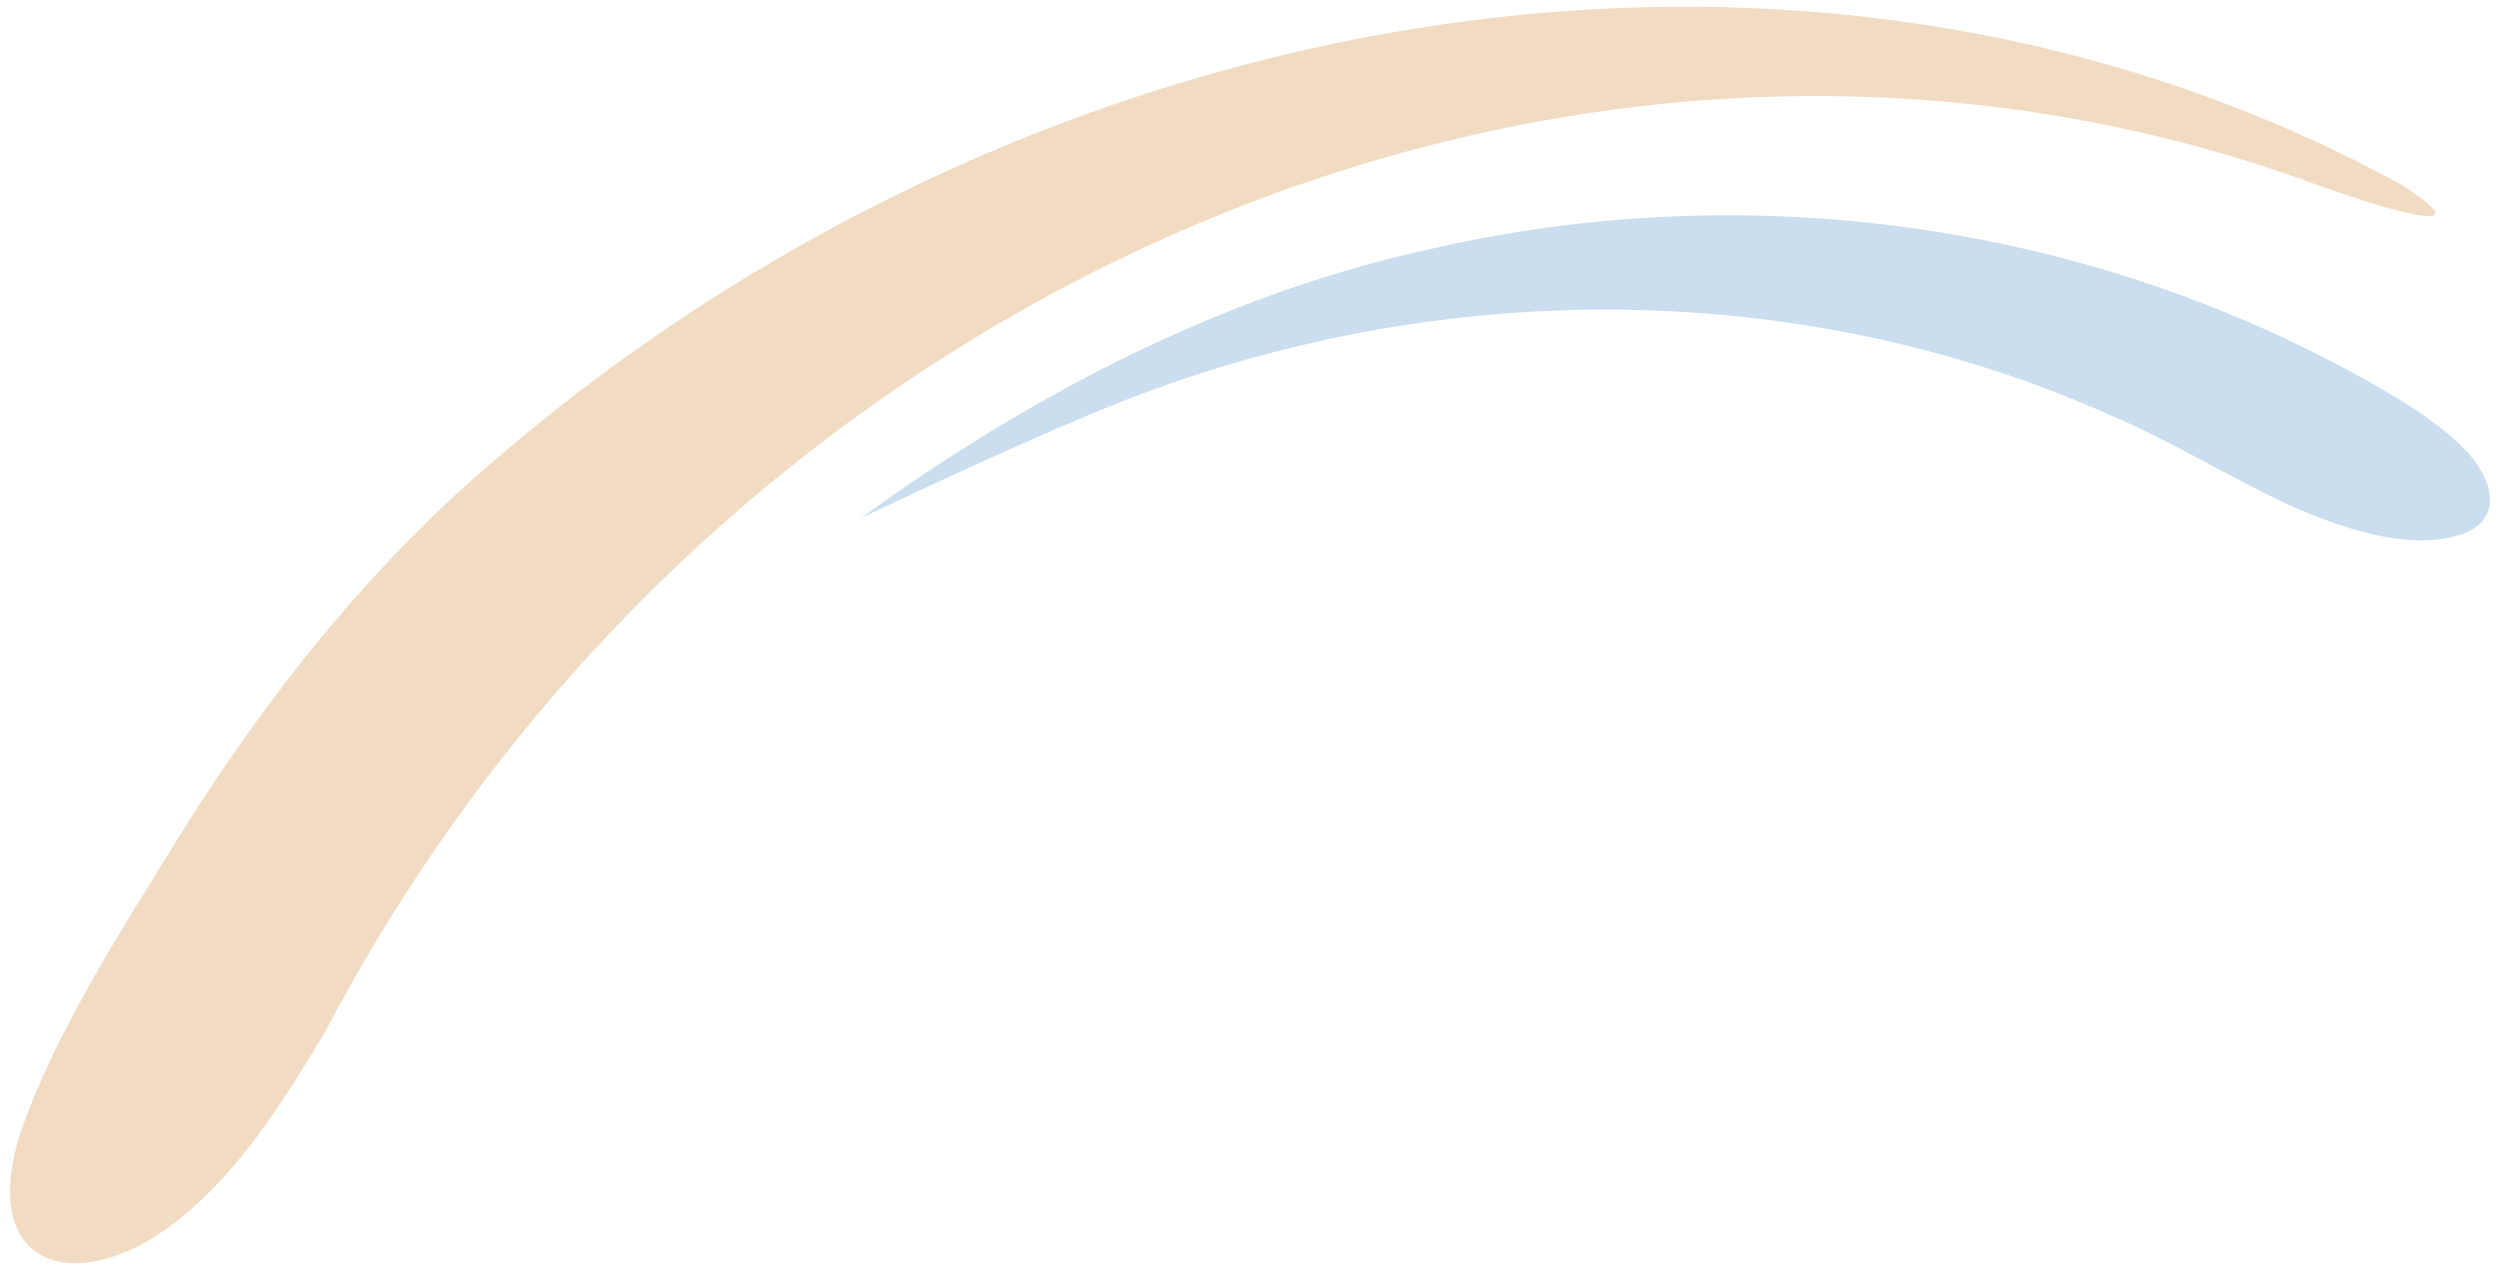
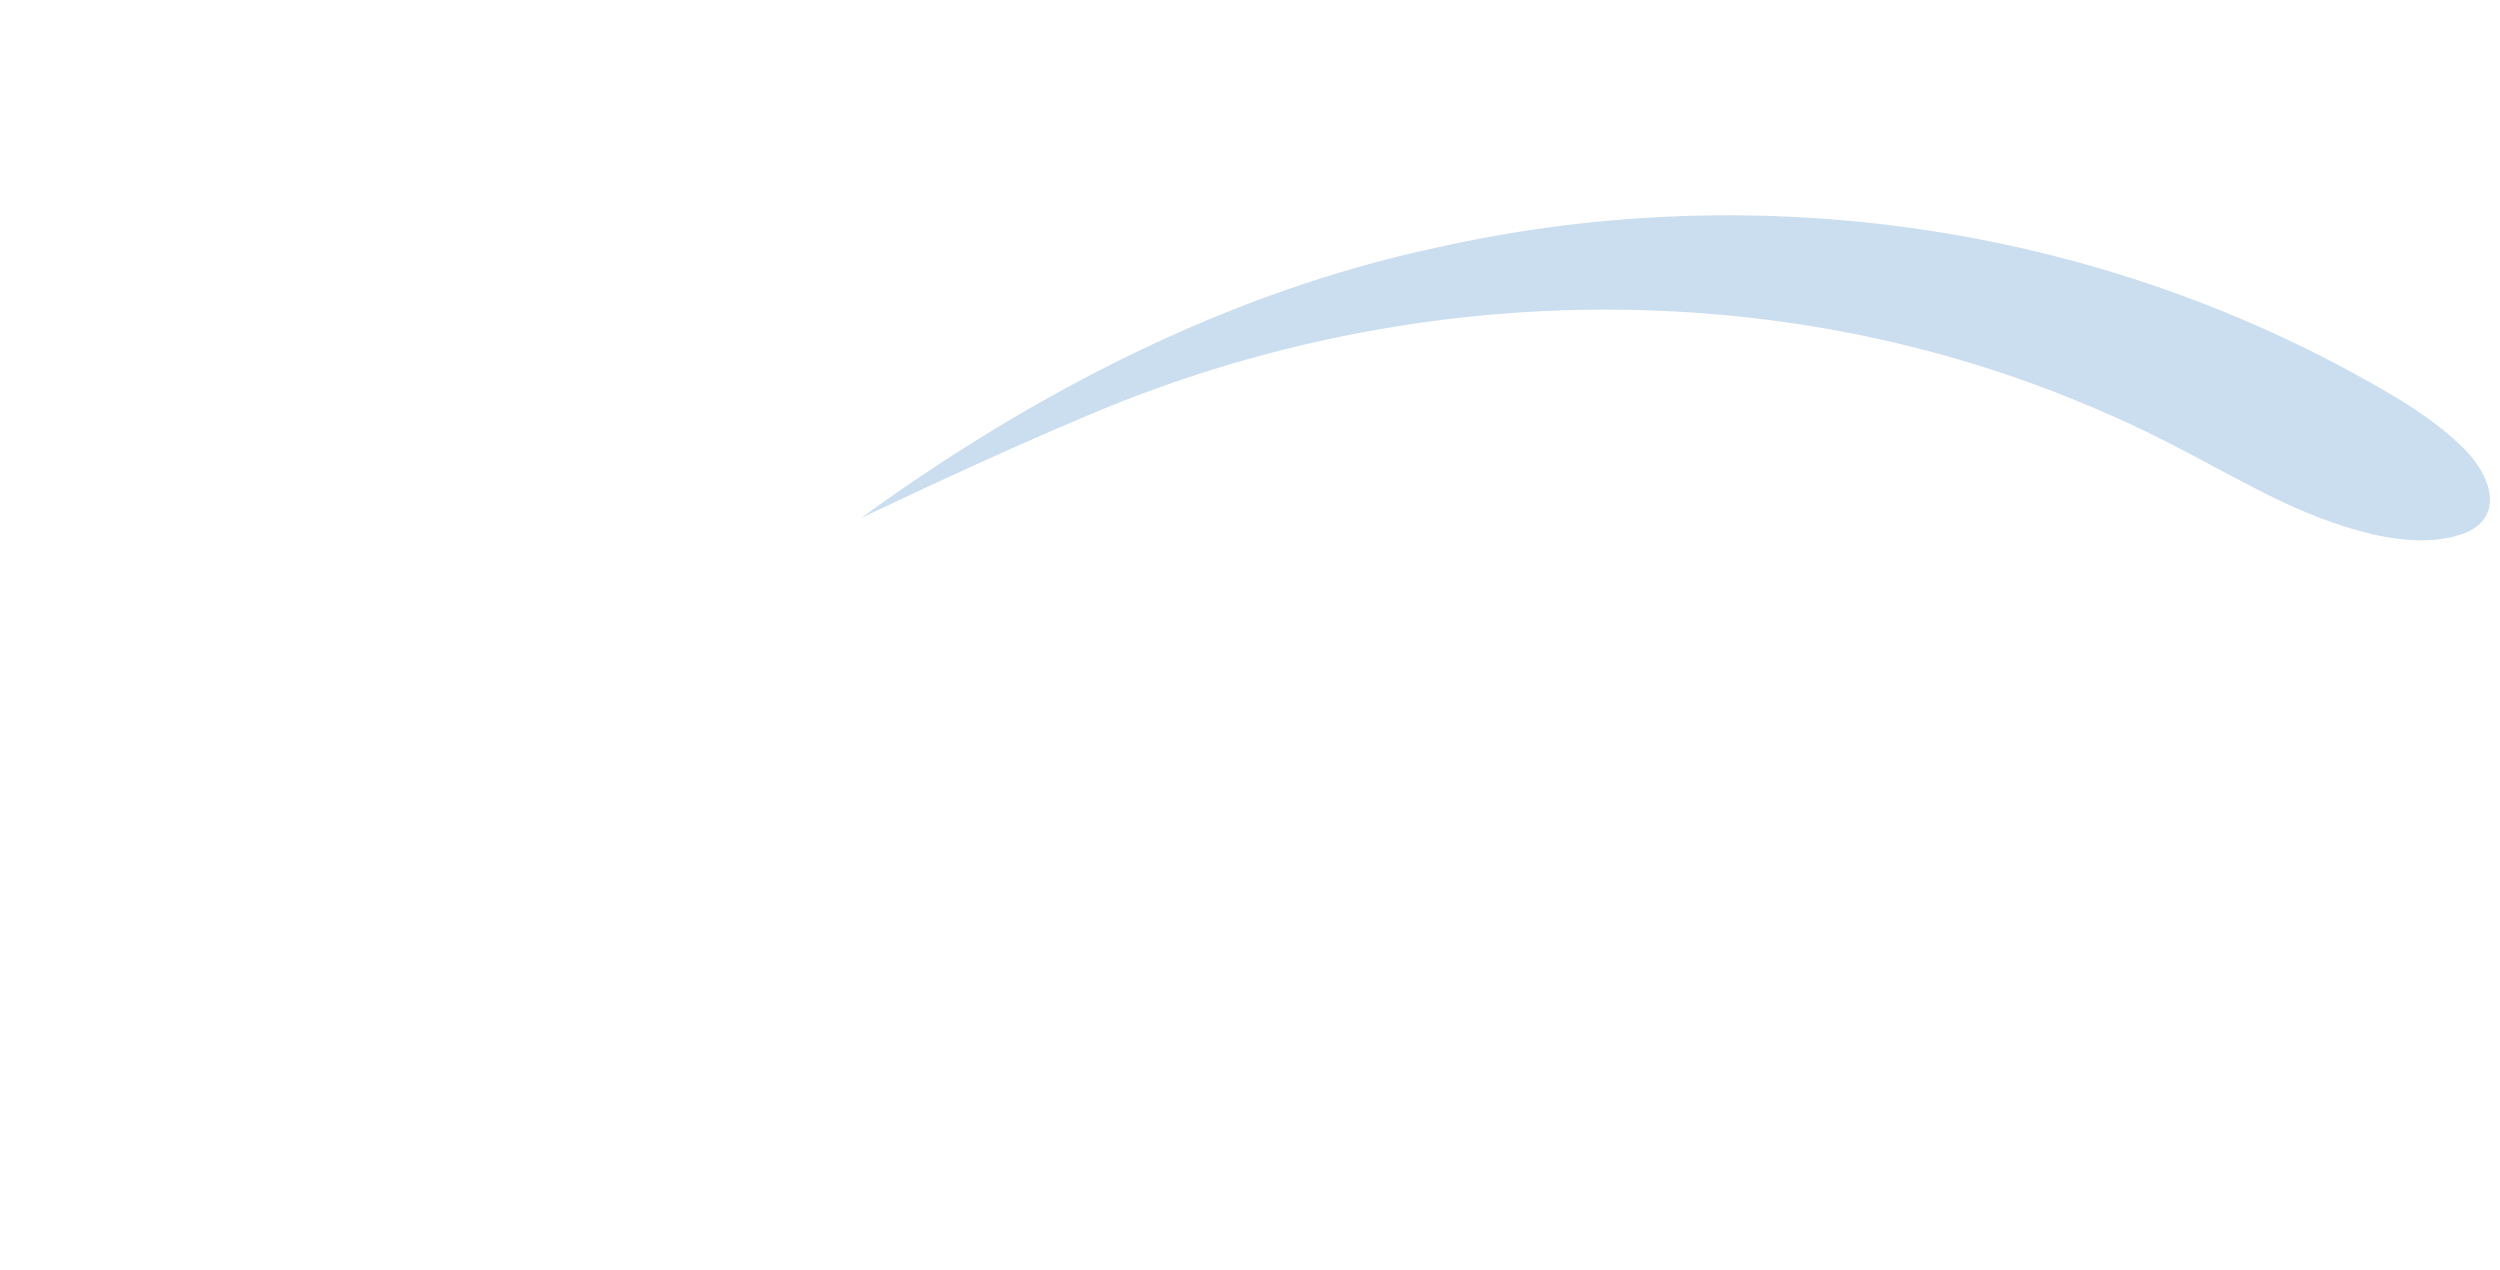
<svg xmlns="http://www.w3.org/2000/svg" id="Laag_1" width="500" height="254" version="1.1" viewBox="0 0 500 254">
  <defs>
    <style>
      .st0 {
        fill: #f2dbc3;
      }

      .st1 {
        fill: #cadeef;
      }
    </style>
  </defs>
  <g id="Group_14">
-     <path id="Path_29" class="st0" d="M89.703,100.251C197.503,1.106,357.719-29.937,480.036,36.801c20.28,12.859-9.332,2.782-15.339.645C317.378-17.718,143.911,56.24,65.118,206.198c-8.56,14.286-17.321,28.409-30.229,38.385-19.416,14.993-39.78,9.206-30.633-18.505,7.024-20.111,20.032-39.998,30.99-57.848,15.361-24.826,33.44-48.257,54.37-67.894l.088-.084Z" />
    <path id="Path_30" class="st1" d="M172.178,103.624c35.03-25.419,73.764-45.253,114.941-54.059,66.417-14.986,136.387-3.816,193.435,30.748,4.377,2.752,8.295,5.62,11.253,8.463,5.504,4.888,9.818,13.746,1.692,17.63-11.296,4.694-27.68-1.509-38.714-6.832-10.885-5.391-21.554-11.764-32.767-16.566-62.85-28.047-137.376-28.014-203.146-.484-15.718,6.591-31.299,13.81-46.695,21.097" />
  </g>
</svg>